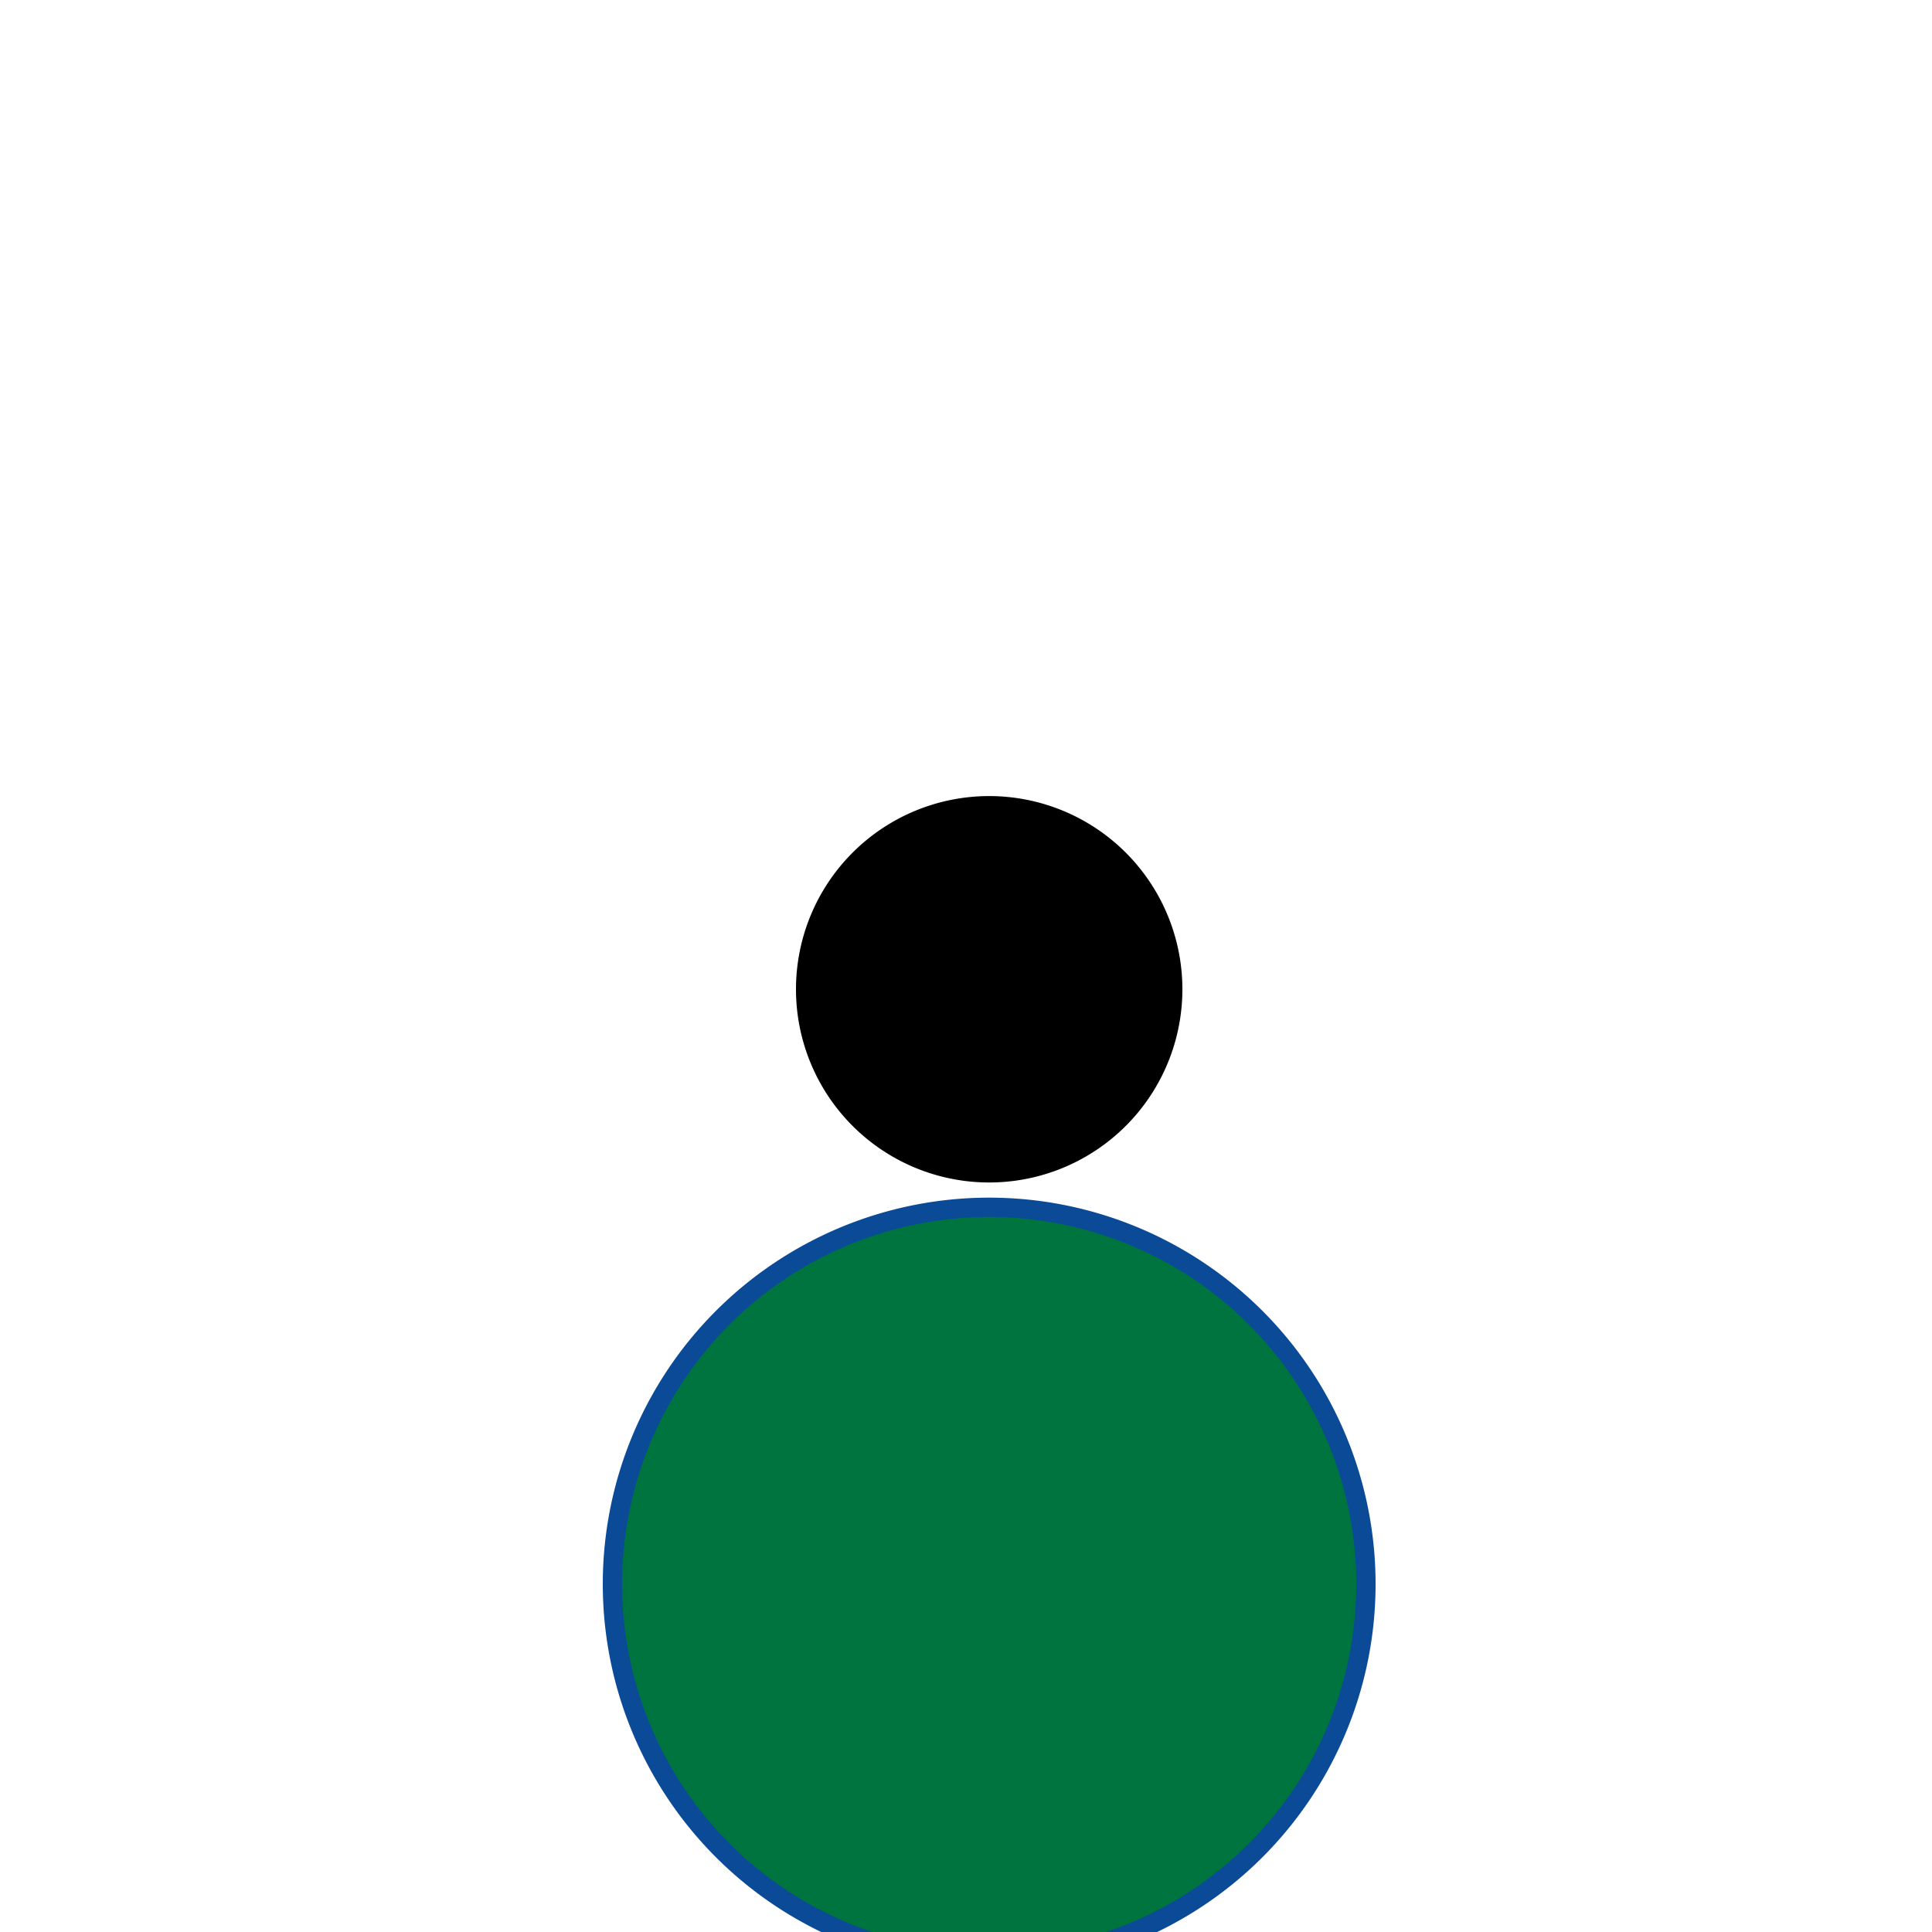
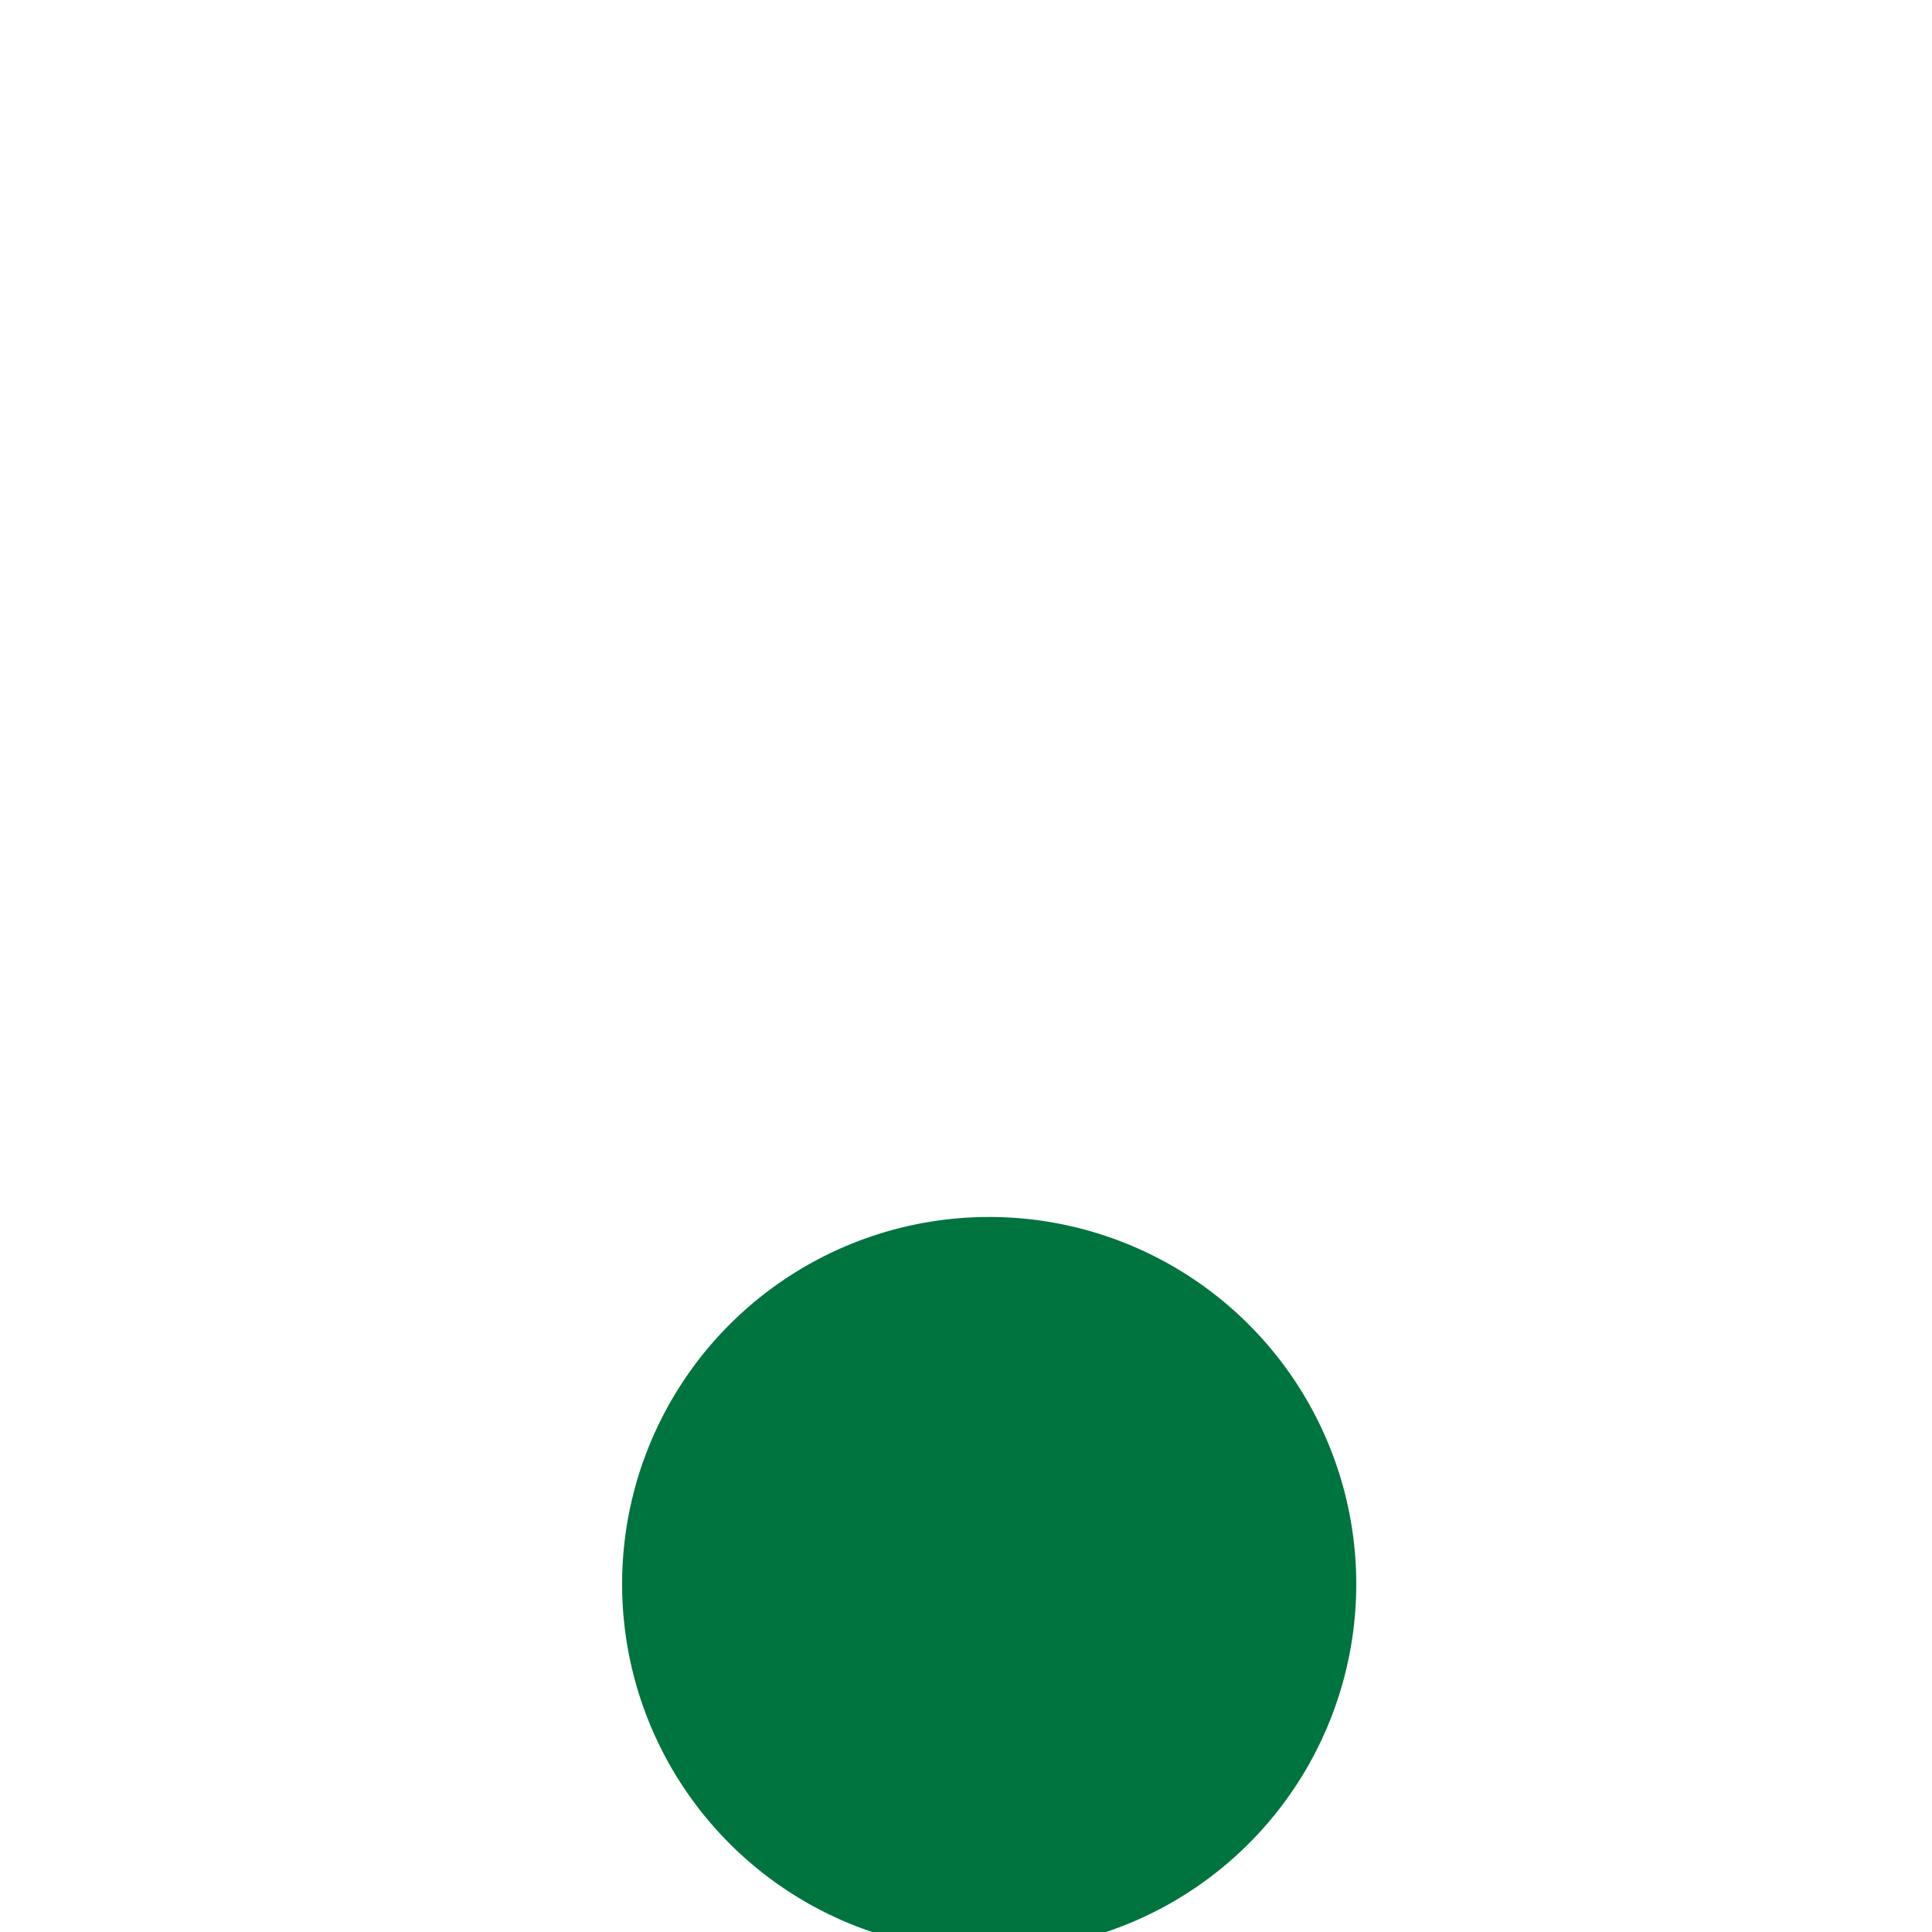
<svg xmlns="http://www.w3.org/2000/svg" width="500" height="500">
  <defs />
  <g>
-     <path fill="#0A4A97" stroke="none" paint-order="stroke fill markers" d=" M 356 410 A 100 100 0 1 1 356 409.9" />
    <path fill="#00743F" stroke="none" paint-order="stroke fill markers" d=" M 351 410 A 95 95 0 1 1 351 409.905" />
-     <path fill="#000000" stroke="none" paint-order="stroke fill markers" d=" M 306 256 A 50 50 0 1 0 306 256.05 Z" />
-     <path fill="none" stroke="none" />
  </g>
</svg>